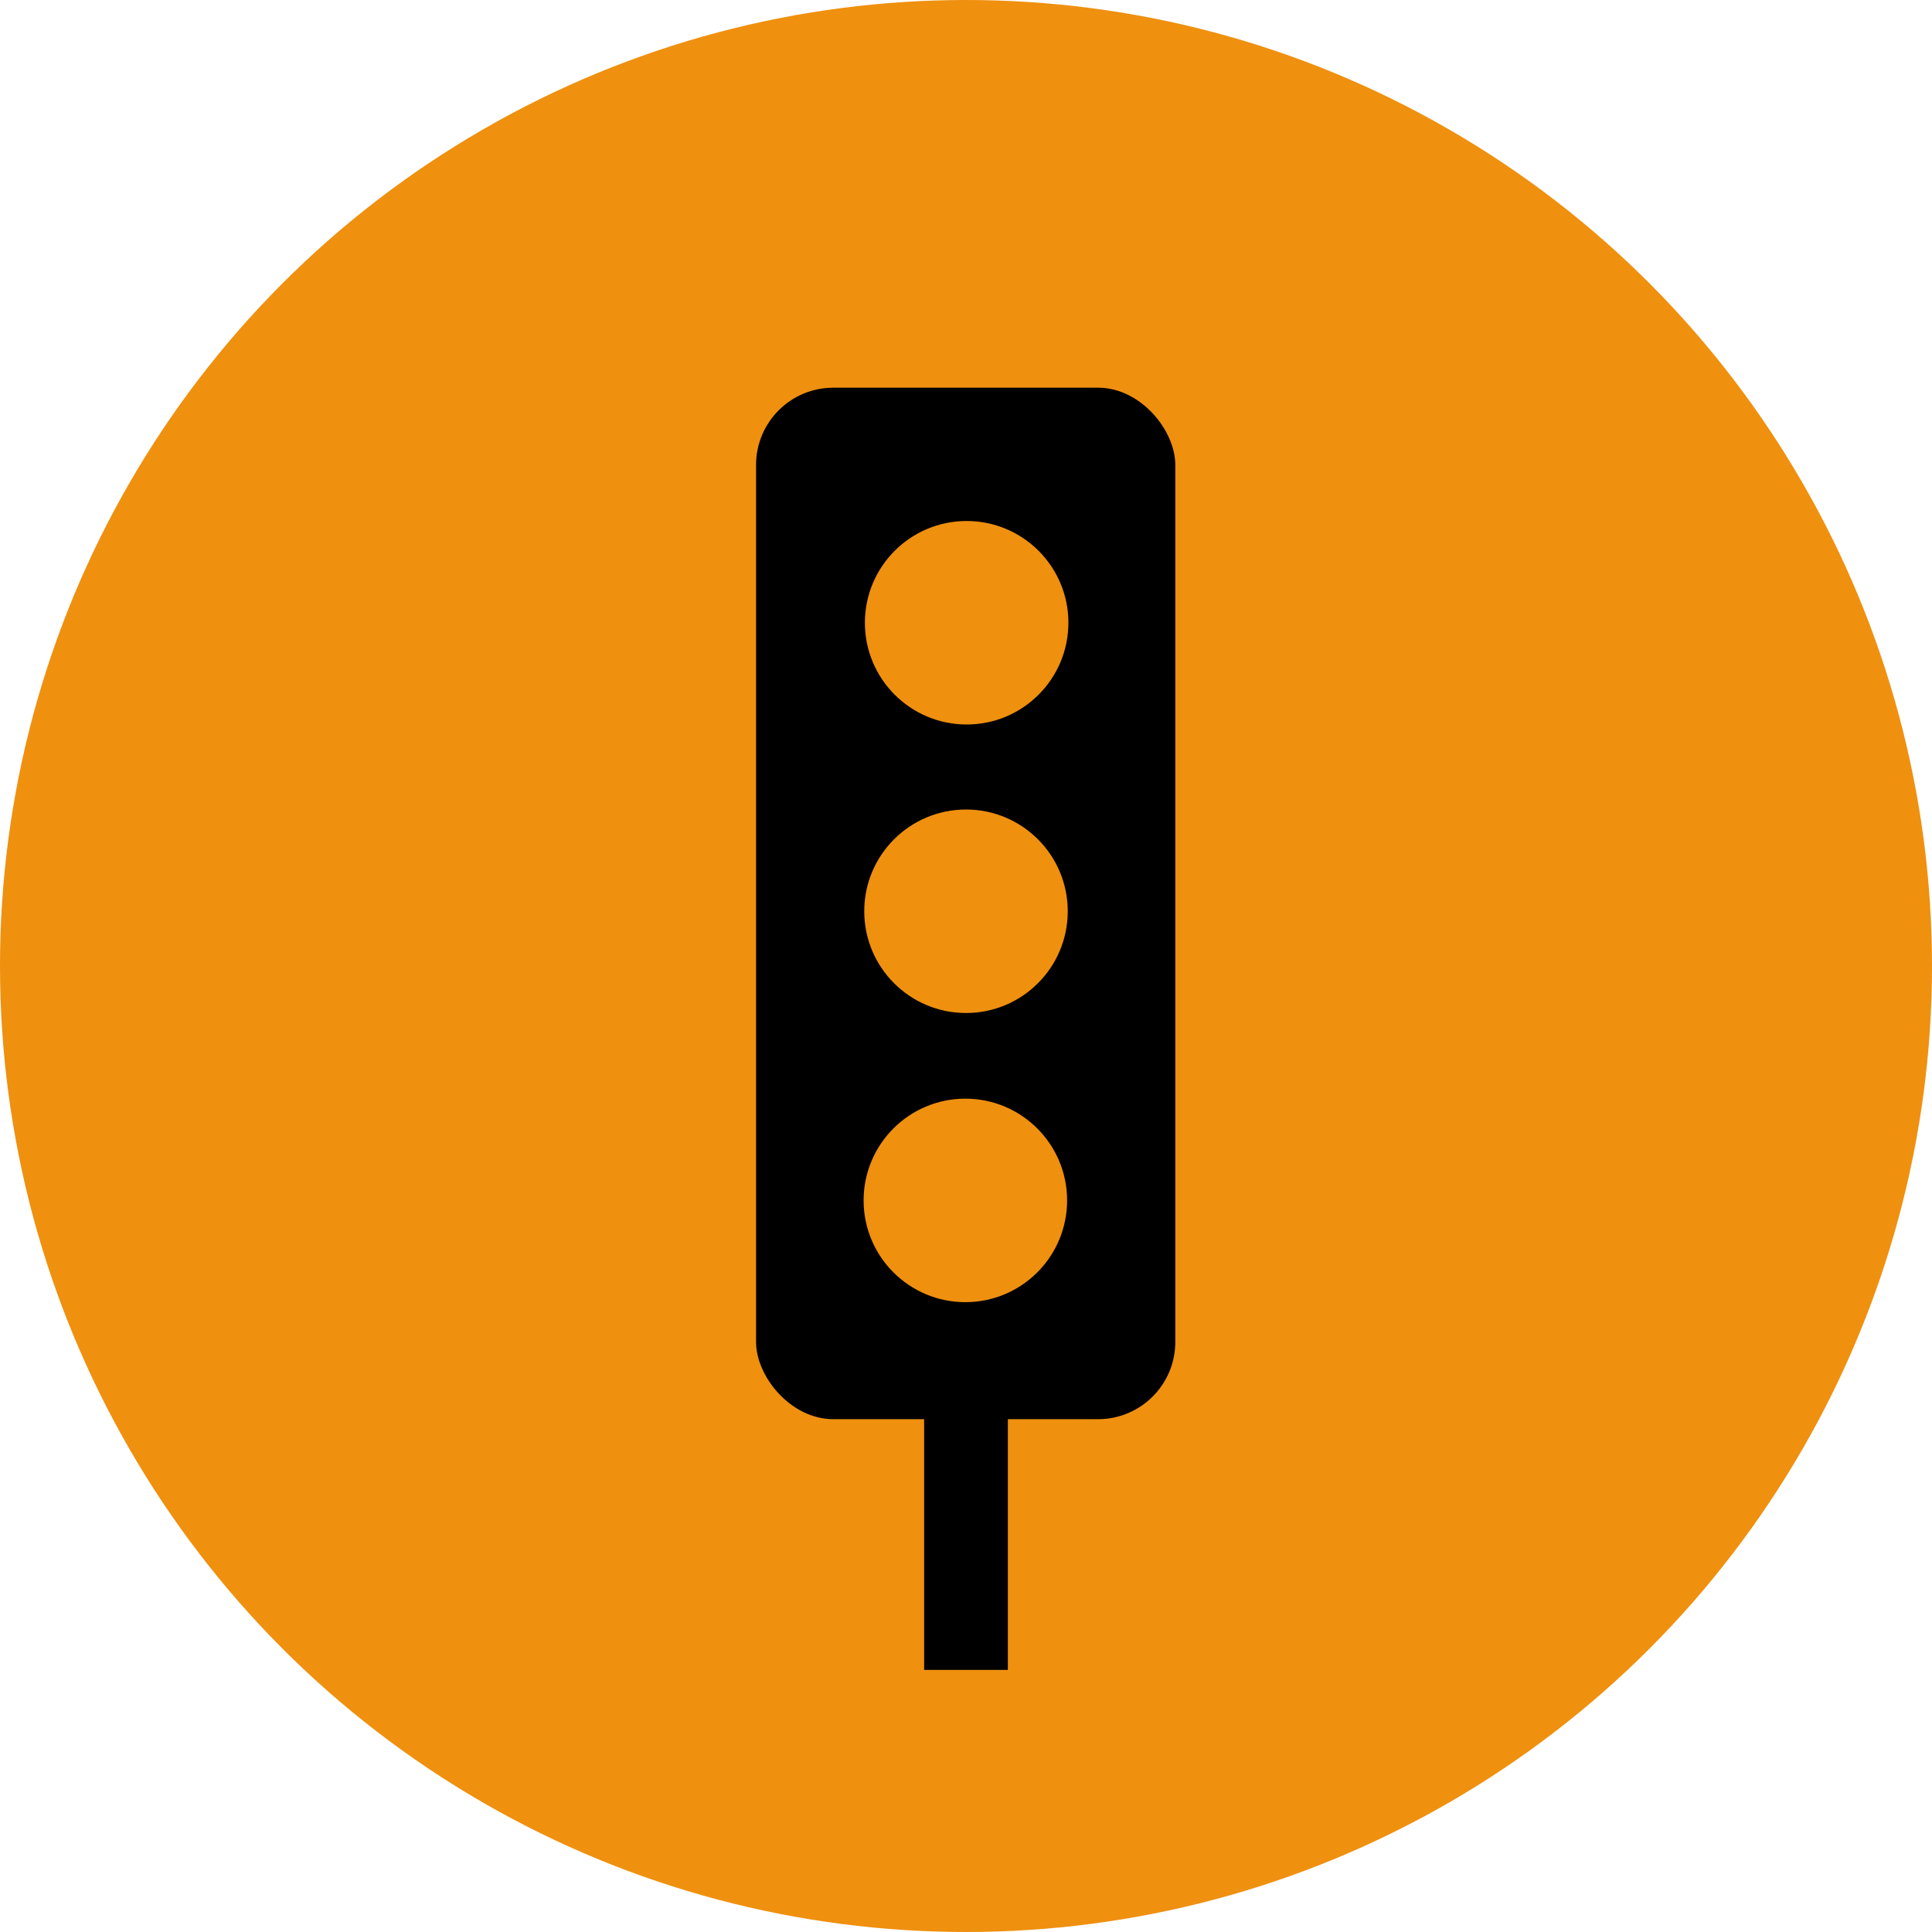
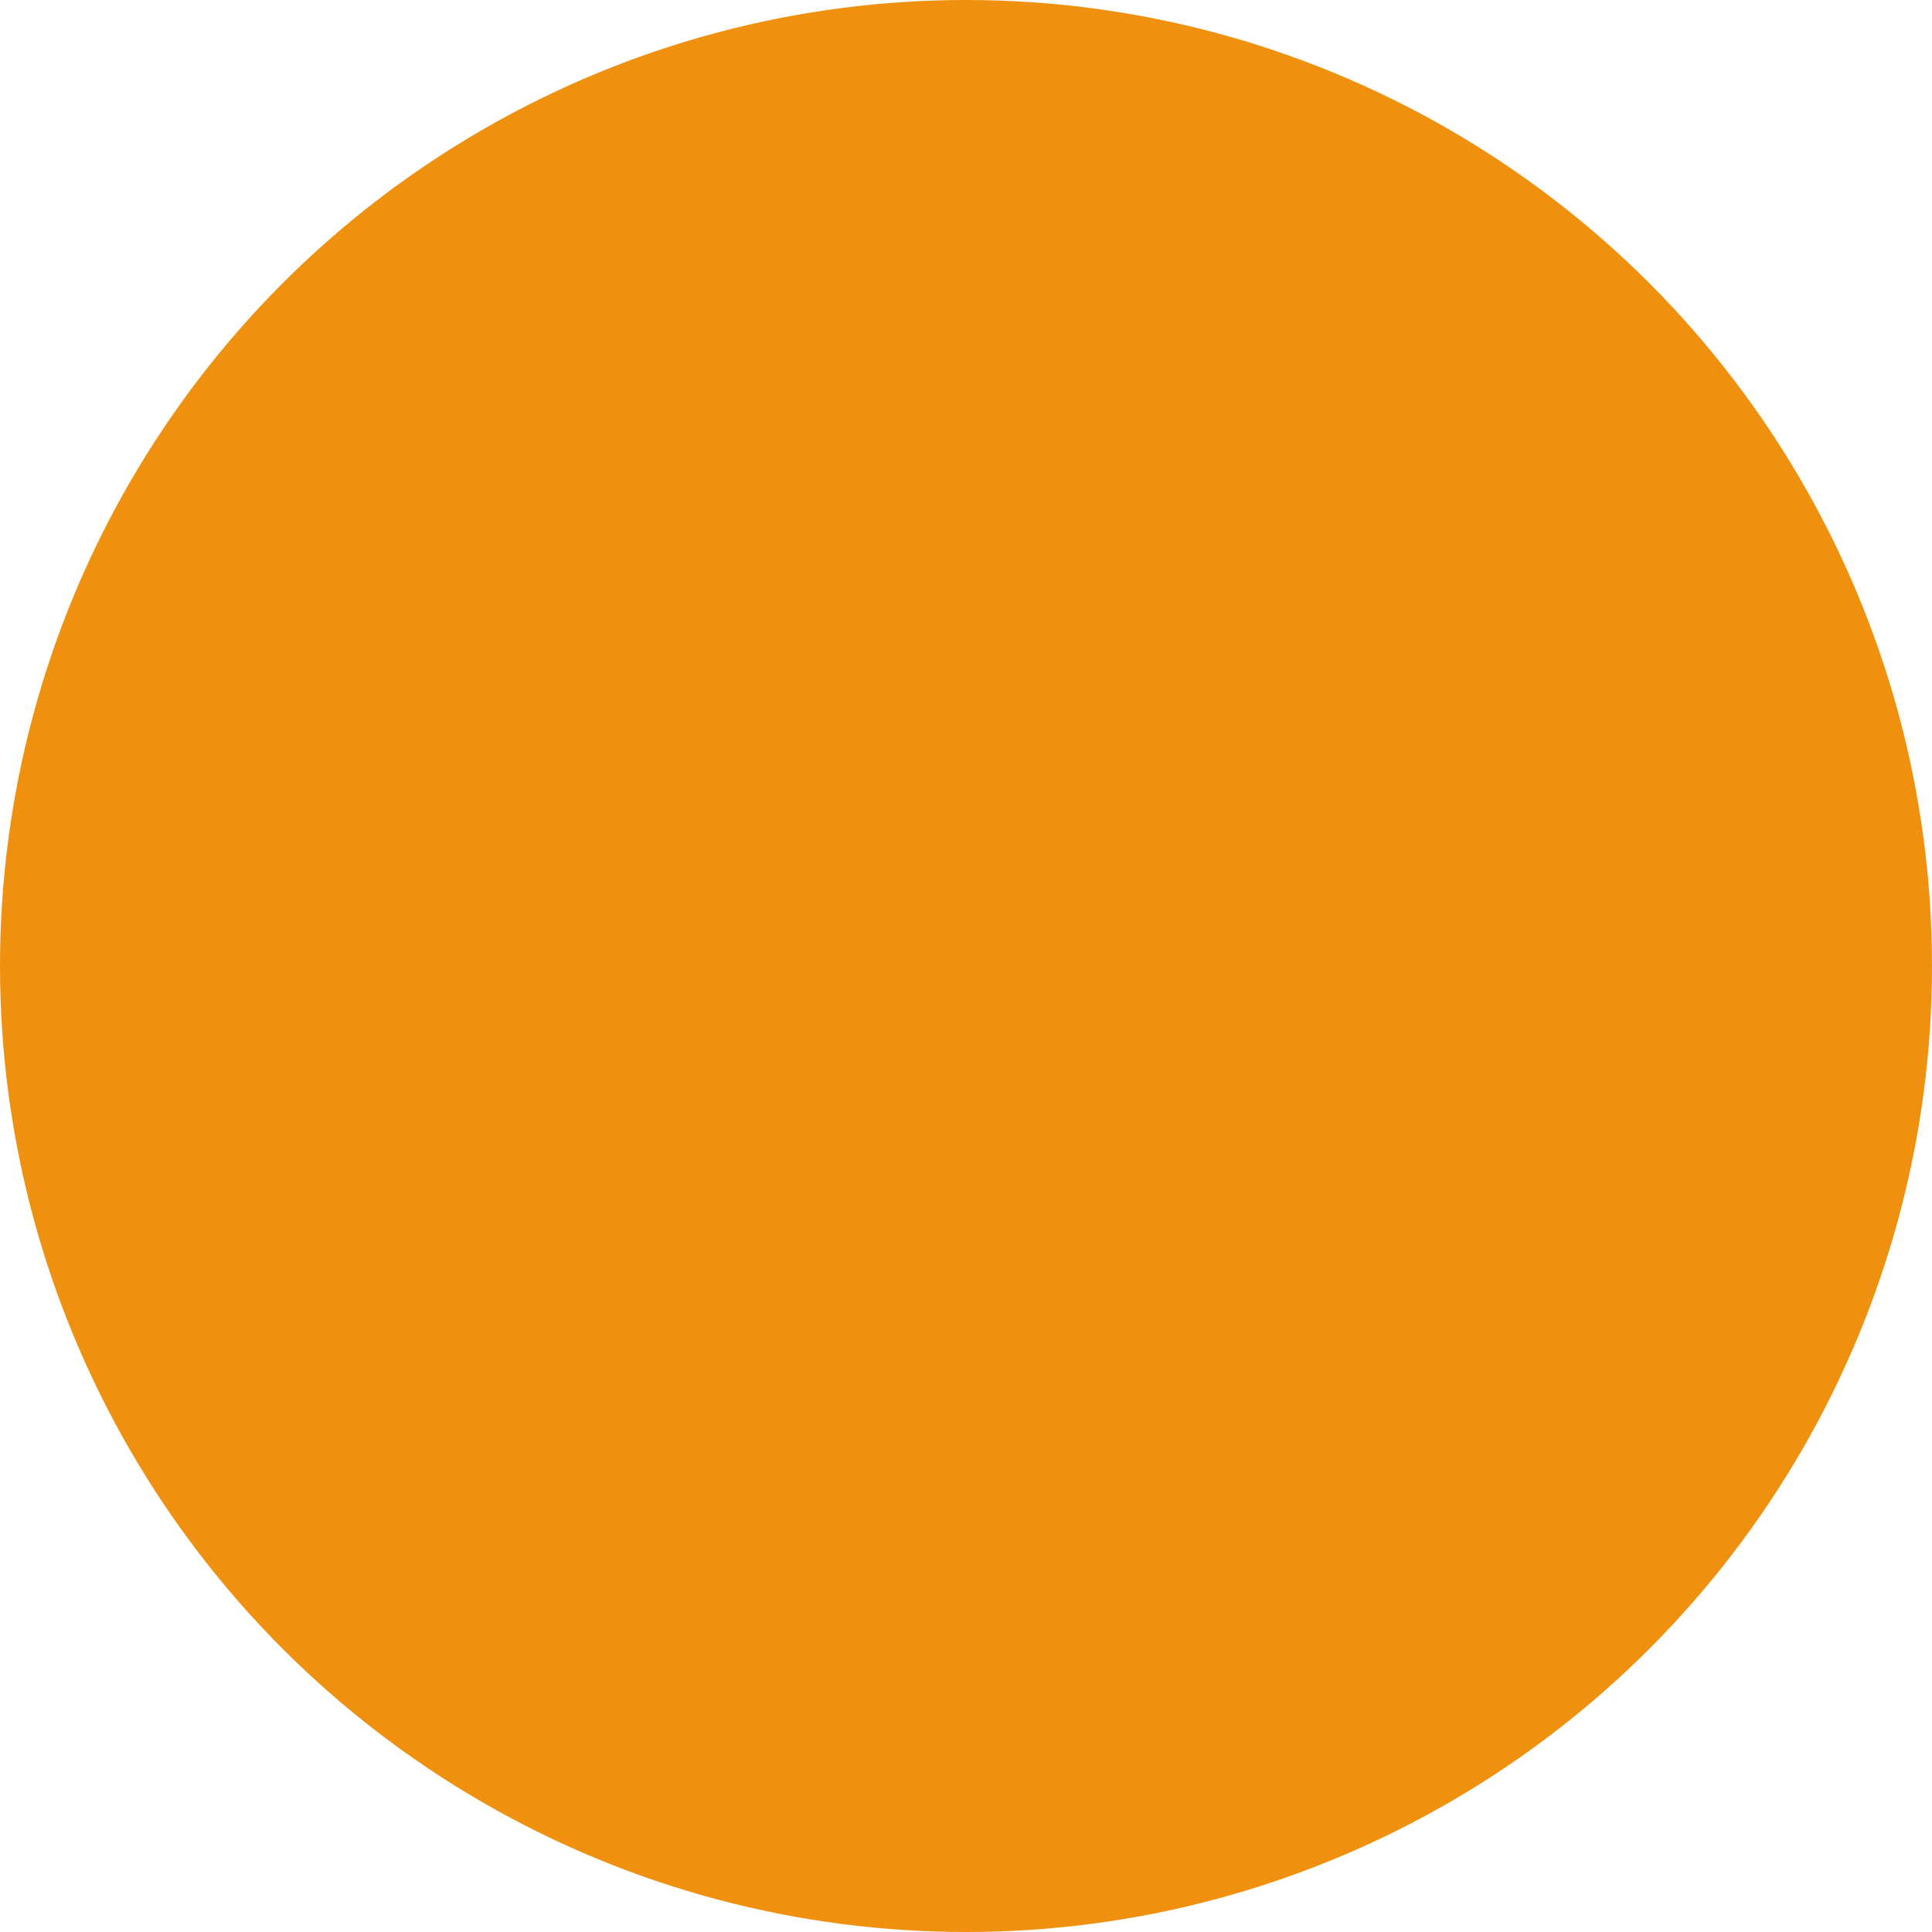
<svg xmlns="http://www.w3.org/2000/svg" viewBox="0 0 300 300">
  <defs>
    <style>.cls-1{fill:#ef900f;}.cls-2{fill:none;stroke:#000;stroke-miterlimit:10;stroke-width:13px;}</style>
  </defs>
  <g id="Layer_5" data-name="Layer 5">
    <circle class="cls-1" cx="150" cy="150" r="150" />
-     <rect x="117.4" y="60.2" width="65.1" height="160.17" rx="12" />
-     <line class="cls-2" x1="150" y1="220.3" x2="150" y2="259.3" />
-     <circle class="cls-1" cx="150.1" cy="96.7" r="15.8" />
-     <circle class="cls-1" cx="150" cy="141.5" r="15.8" />
-     <circle class="cls-1" cx="149.9" cy="186.4" r="15.8" />
  </g>
</svg>